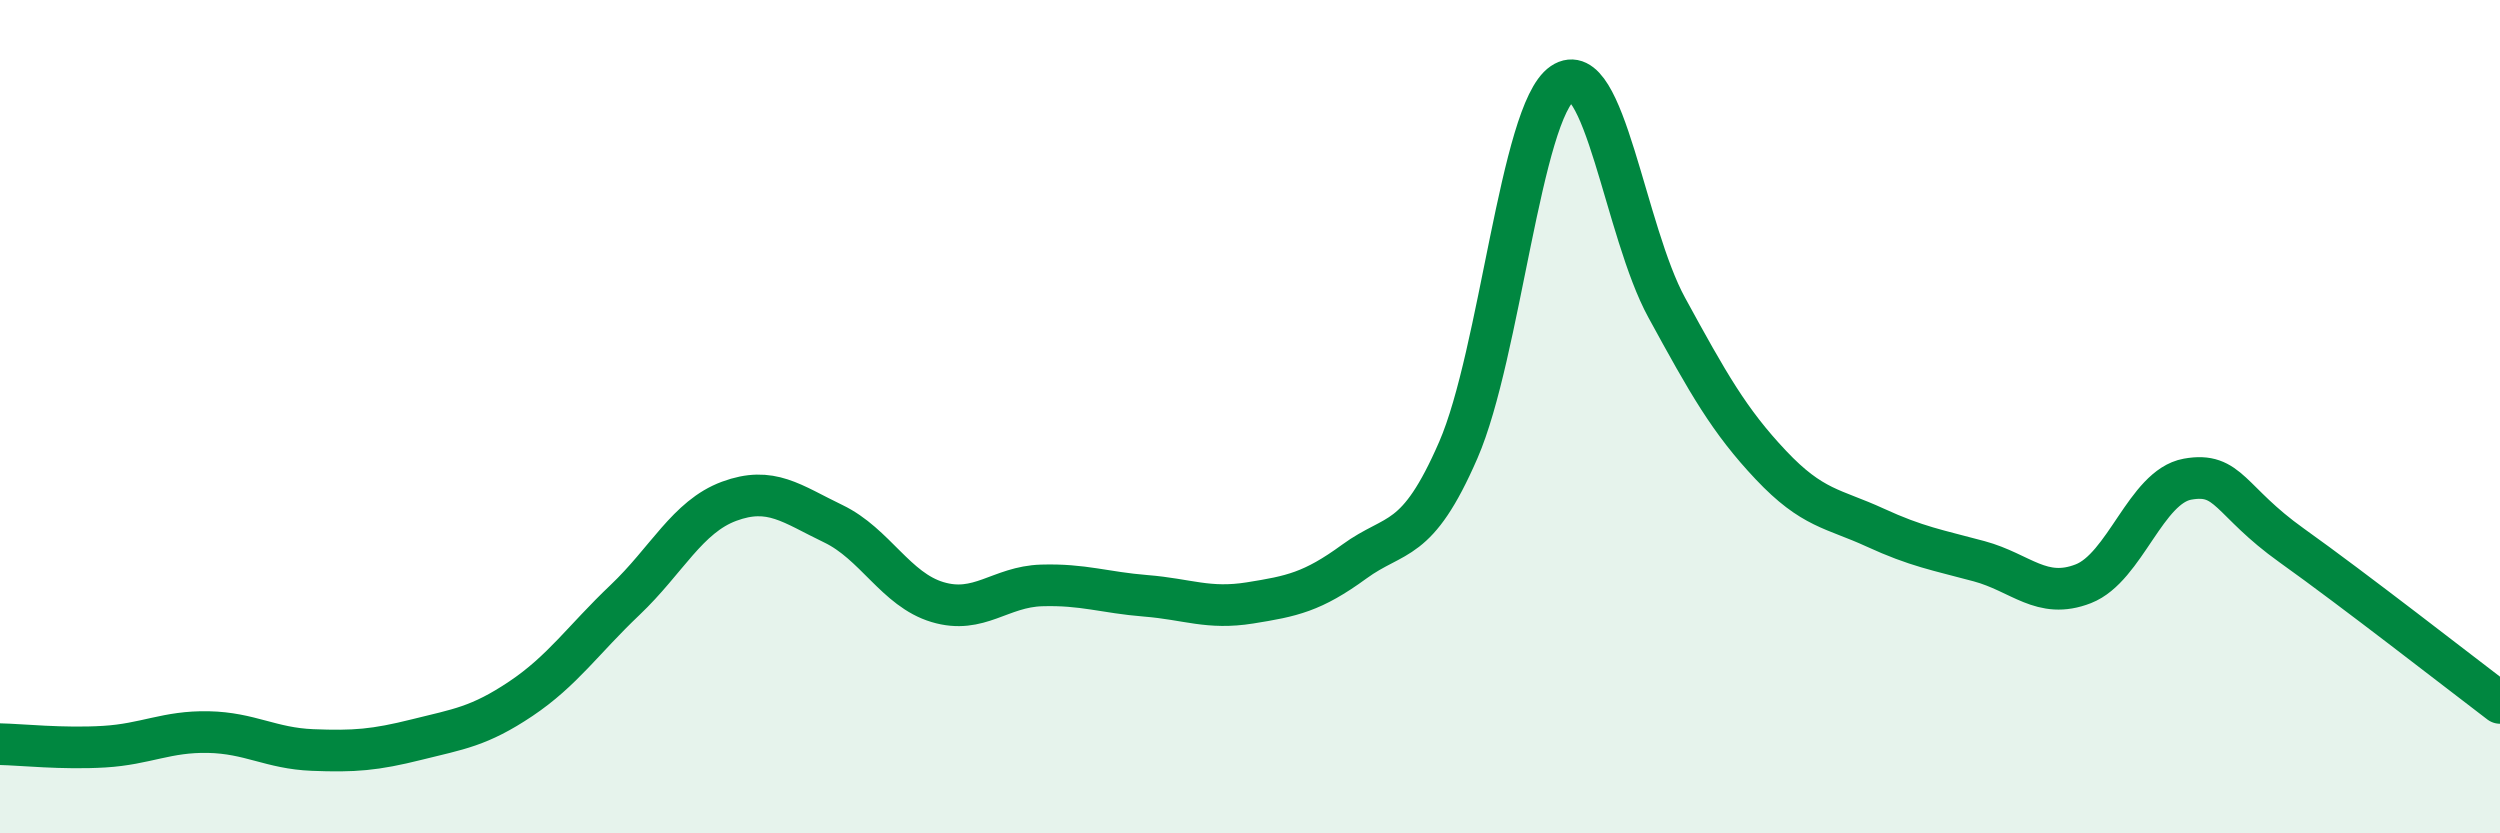
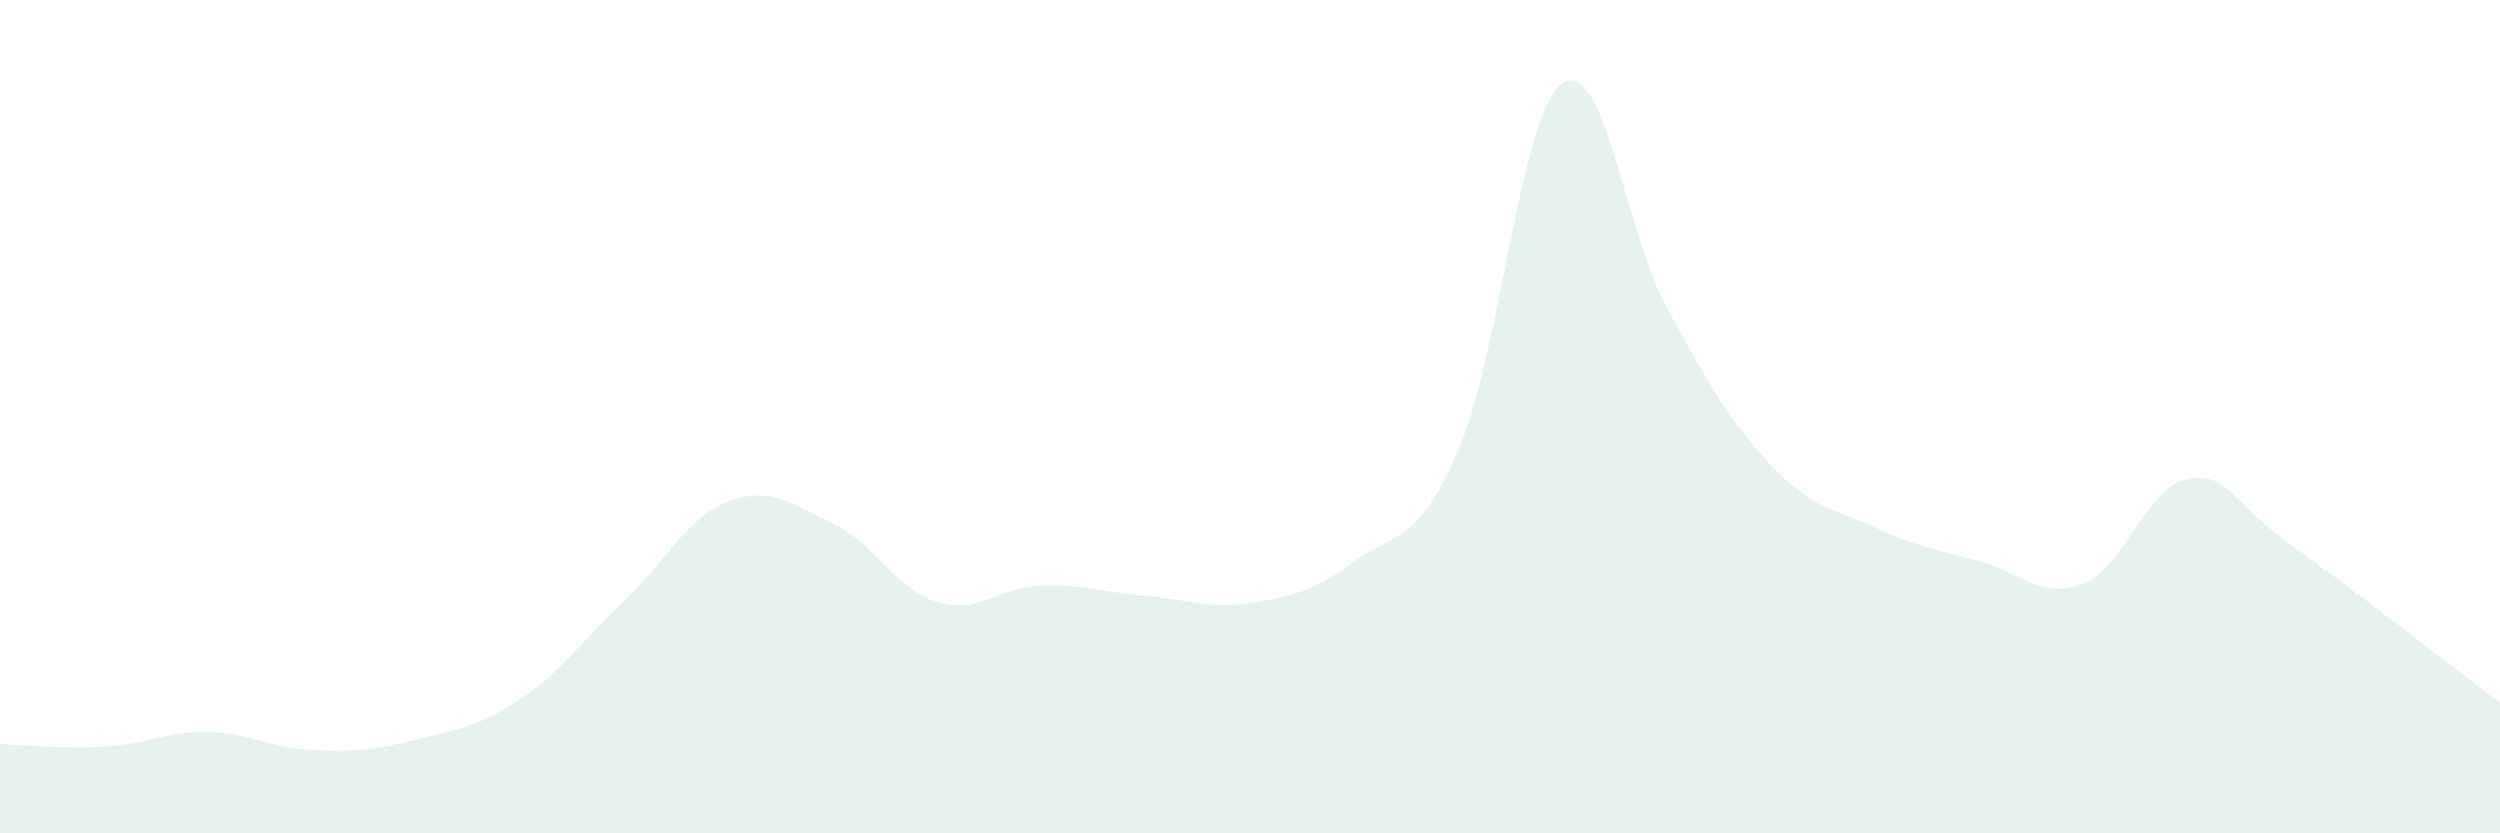
<svg xmlns="http://www.w3.org/2000/svg" width="60" height="20" viewBox="0 0 60 20">
  <path d="M 0,17.86 C 0.5,17.87 1.5,17.98 2.5,17.92 C 3.5,17.86 4,17.55 5,17.57 C 6,17.59 6.5,17.96 7.5,18 C 8.5,18.04 9,18 10,17.75 C 11,17.5 11.5,17.44 12.5,16.77 C 13.5,16.1 14,15.35 15,14.4 C 16,13.45 16.5,12.4 17.5,12.03 C 18.5,11.66 19,12.09 20,12.57 C 21,13.05 21.5,14.15 22.5,14.45 C 23.5,14.75 24,14.08 25,14.05 C 26,14.02 26.5,14.22 27.5,14.3 C 28.5,14.38 29,14.63 30,14.47 C 31,14.31 31.5,14.21 32.5,13.48 C 33.5,12.75 34,13.1 35,10.8 C 36,8.5 36.5,2.68 37.5,2 C 38.5,1.32 39,5.55 40,7.38 C 41,9.21 41.5,10.1 42.5,11.16 C 43.5,12.22 44,12.2 45,12.66 C 46,13.12 46.5,13.2 47.5,13.47 C 48.5,13.74 49,14.4 50,14.01 C 51,13.62 51.5,11.68 52.5,11.5 C 53.5,11.32 53.5,12.02 55,13.09 C 56.5,14.16 59,16.11 60,16.87L60 20L0 20Z" fill="#008740" opacity="0.1" stroke-linecap="round" stroke-linejoin="round" />
-   <path d="M 0,17.86 C 0.5,17.87 1.5,17.98 2.5,17.92 C 3.5,17.86 4,17.55 5,17.57 C 6,17.59 6.5,17.96 7.5,18 C 8.5,18.04 9,18 10,17.75 C 11,17.5 11.5,17.44 12.5,16.77 C 13.5,16.1 14,15.35 15,14.4 C 16,13.45 16.5,12.4 17.5,12.03 C 18.5,11.66 19,12.09 20,12.57 C 21,13.05 21.5,14.15 22.5,14.45 C 23.5,14.75 24,14.08 25,14.05 C 26,14.02 26.5,14.22 27.5,14.3 C 28.5,14.38 29,14.63 30,14.47 C 31,14.31 31.5,14.21 32.5,13.48 C 33.5,12.75 34,13.1 35,10.8 C 36,8.5 36.5,2.68 37.5,2 C 38.5,1.32 39,5.55 40,7.38 C 41,9.21 41.5,10.1 42.5,11.16 C 43.5,12.22 44,12.2 45,12.66 C 46,13.12 46.5,13.2 47.5,13.47 C 48.5,13.74 49,14.4 50,14.01 C 51,13.62 51.5,11.68 52.5,11.5 C 53.5,11.32 53.5,12.02 55,13.09 C 56.5,14.16 59,16.11 60,16.87" stroke="#008740" stroke-width="1" fill="none" stroke-linecap="round" stroke-linejoin="round" />
</svg>